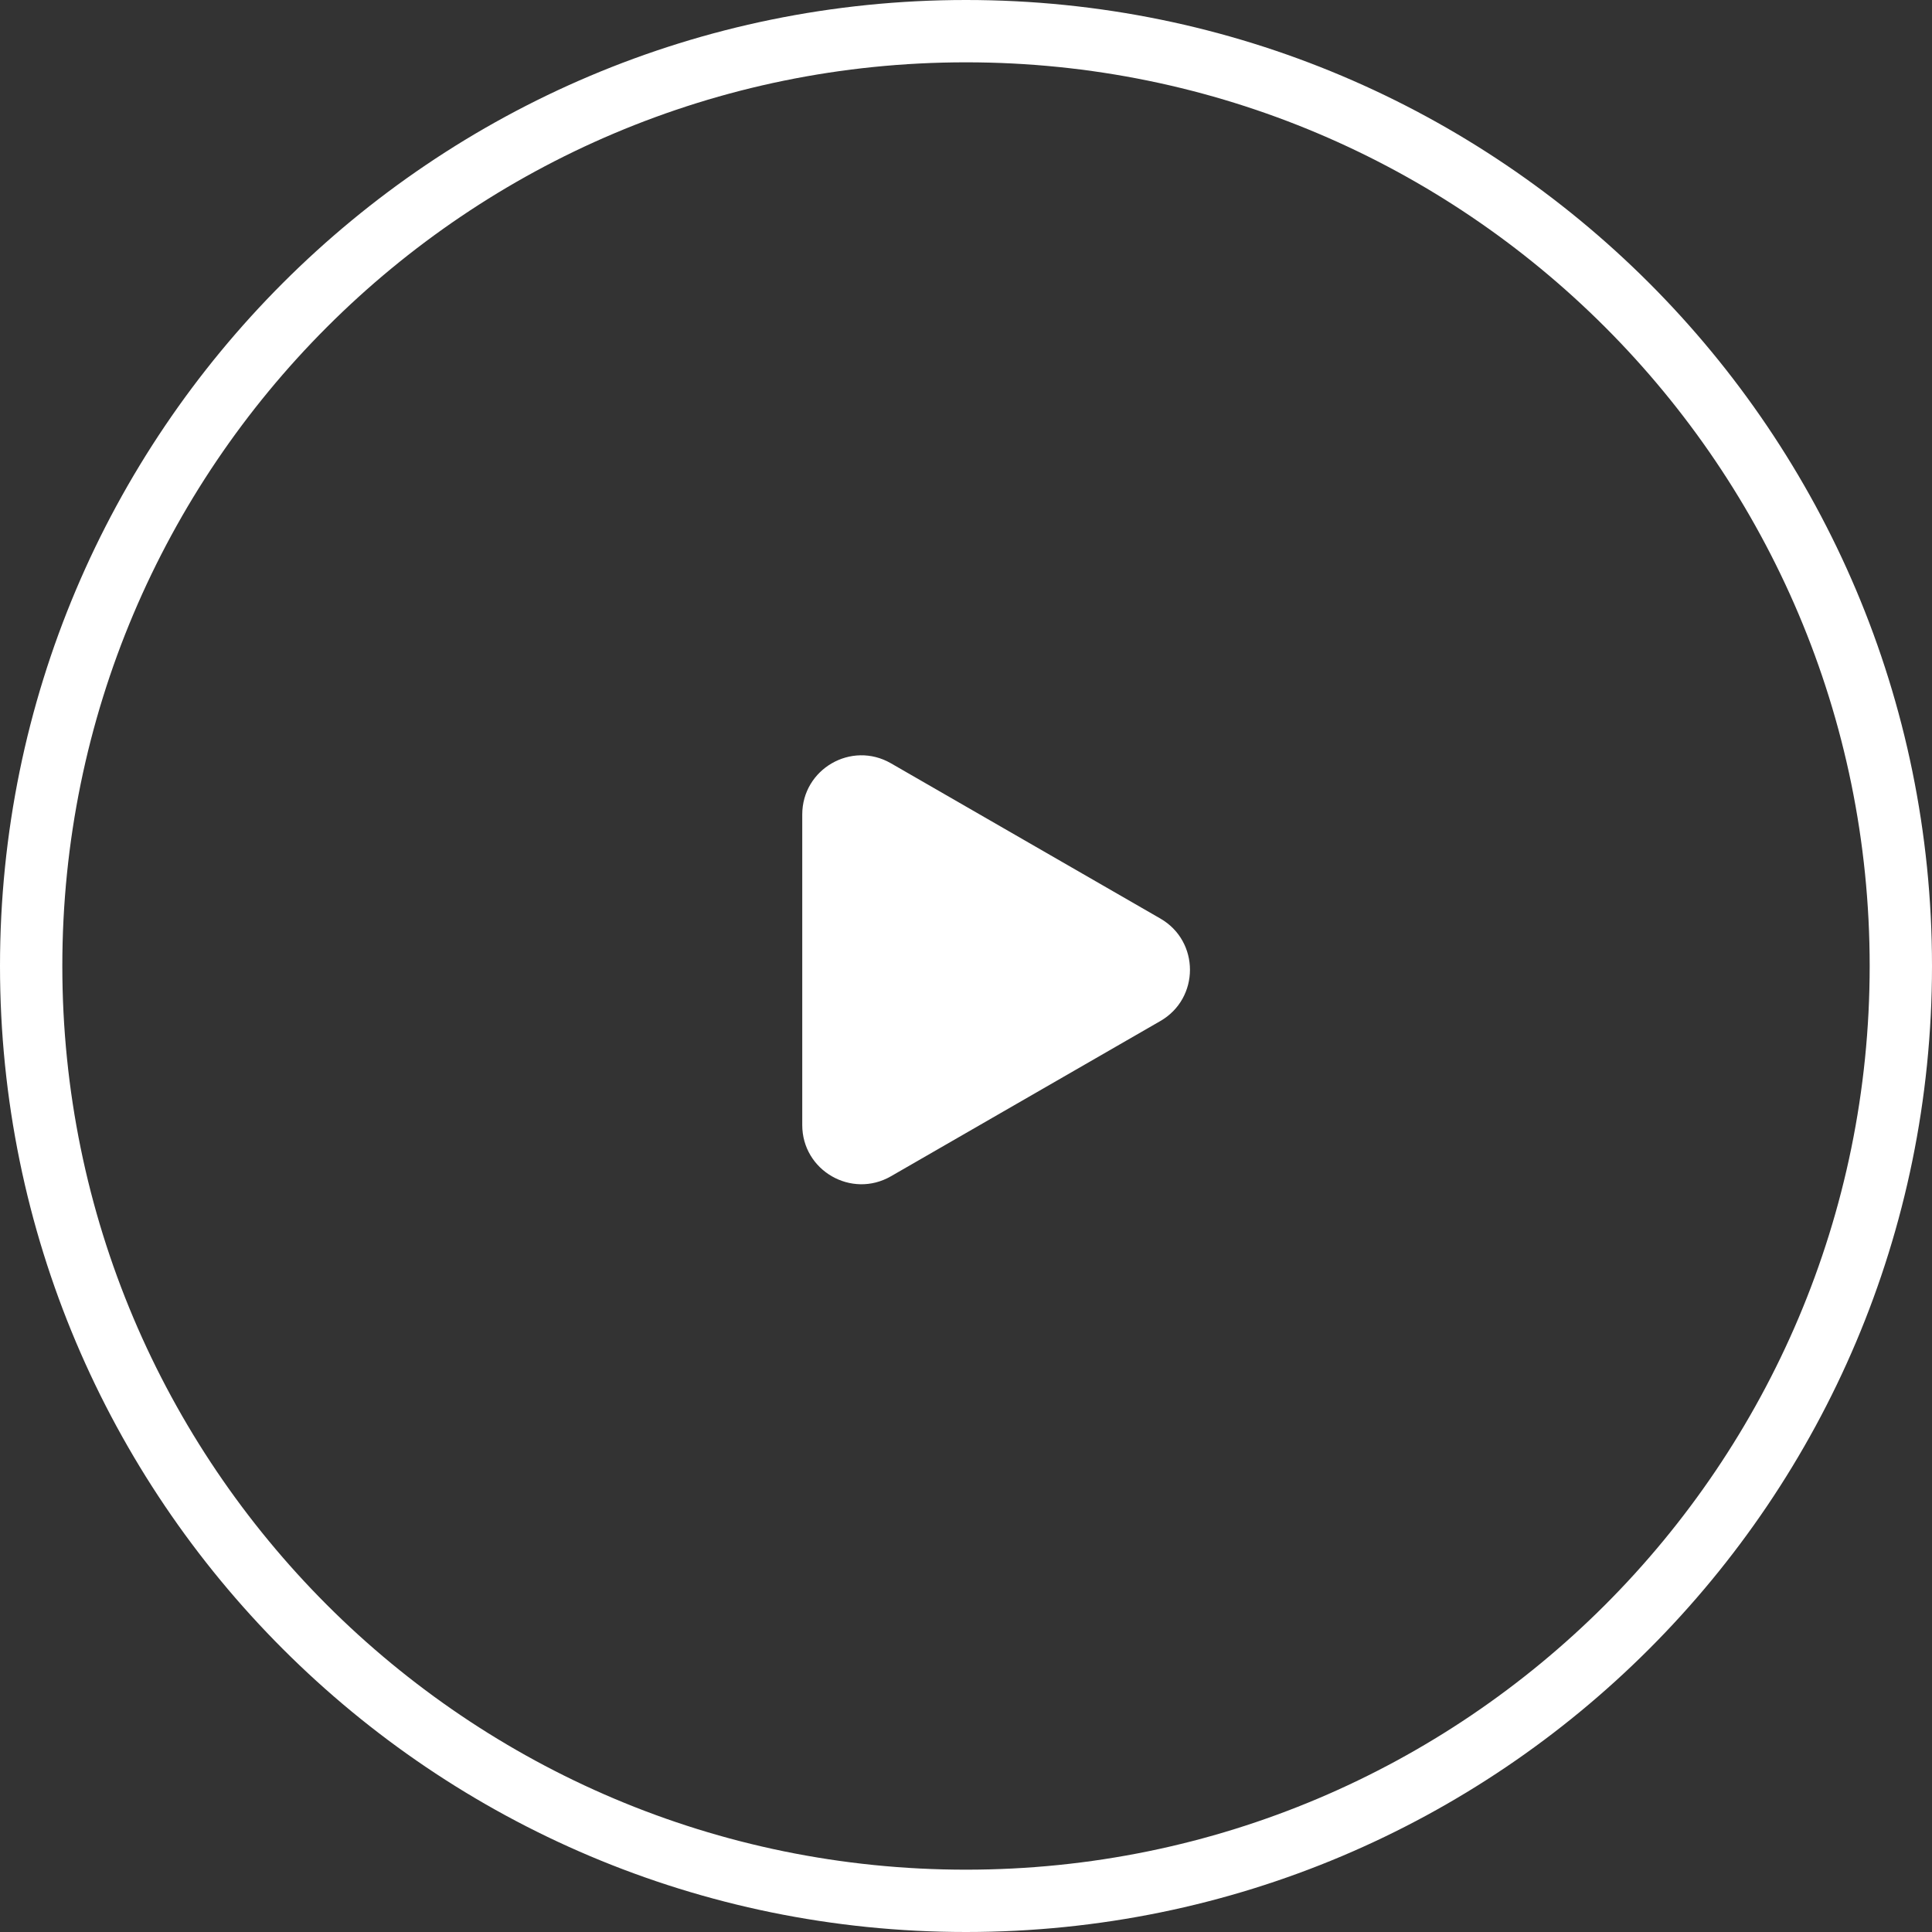
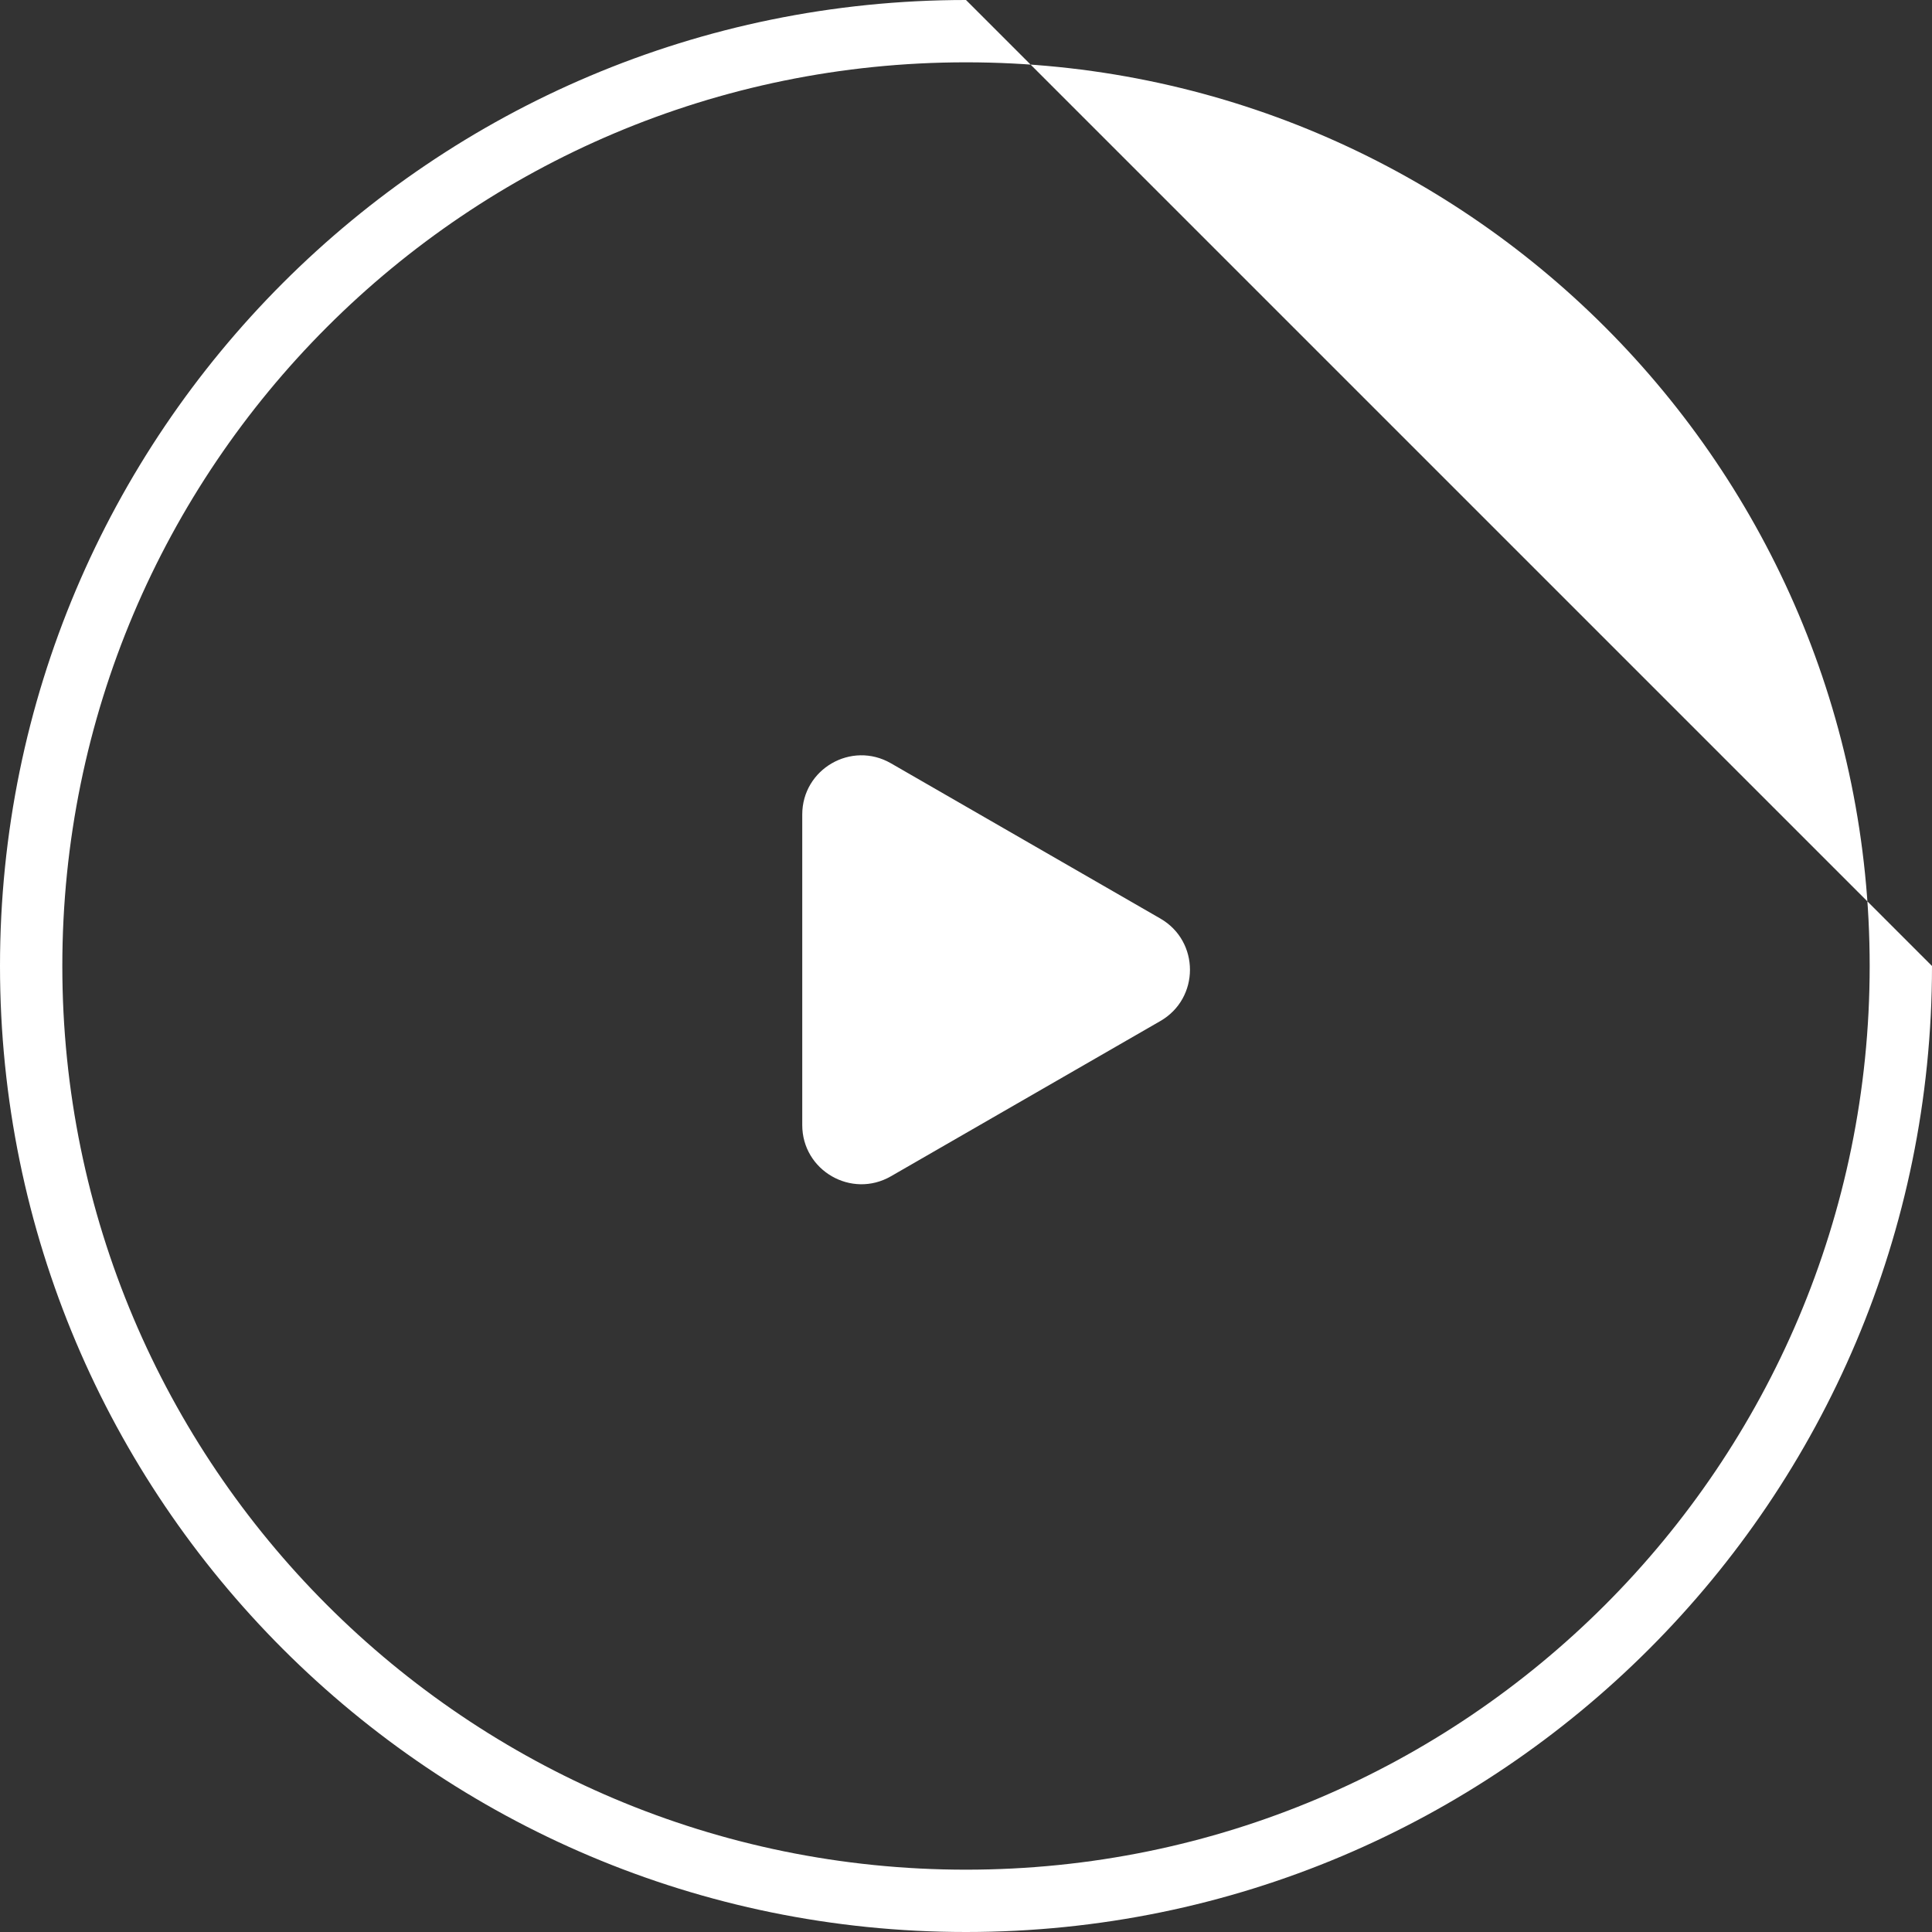
<svg xmlns="http://www.w3.org/2000/svg" width="62" height="62" viewBox="0 0 62 62" fill="none">
  <rect x="0" y="0" width="62" height="62" fill="#333333" stroke="none" />
-   <path fill-rule="evenodd" clip-rule="evenodd" d="M60 31C60 47.016 47.016 60 31 60C14.984 60 2 47.016 2 31C2 14.984 14.984 2 31 2C47.016 2 60 14.984 60 31ZM62 31C62 48.121 48.121 62 31 62C13.879 62 0 48.121 0 31C0 13.879 13.879 0 31 0C48.121 0 62 13.879 62 31ZM37.237 32.766C38.504 32.036 38.504 30.207 37.237 29.477L28.591 24.495C27.325 23.765 25.745 24.679 25.745 26.139V36.104C25.745 37.564 27.325 38.477 28.591 37.748L37.237 32.766Z" fill="white" />
+   <path fill-rule="evenodd" clip-rule="evenodd" d="M60 31C60 47.016 47.016 60 31 60C14.984 60 2 47.016 2 31C2 14.984 14.984 2 31 2C47.016 2 60 14.984 60 31ZM62 31C62 48.121 48.121 62 31 62C13.879 62 0 48.121 0 31C0 13.879 13.879 0 31 0ZM37.237 32.766C38.504 32.036 38.504 30.207 37.237 29.477L28.591 24.495C27.325 23.765 25.745 24.679 25.745 26.139V36.104C25.745 37.564 27.325 38.477 28.591 37.748L37.237 32.766Z" fill="white" />
</svg>